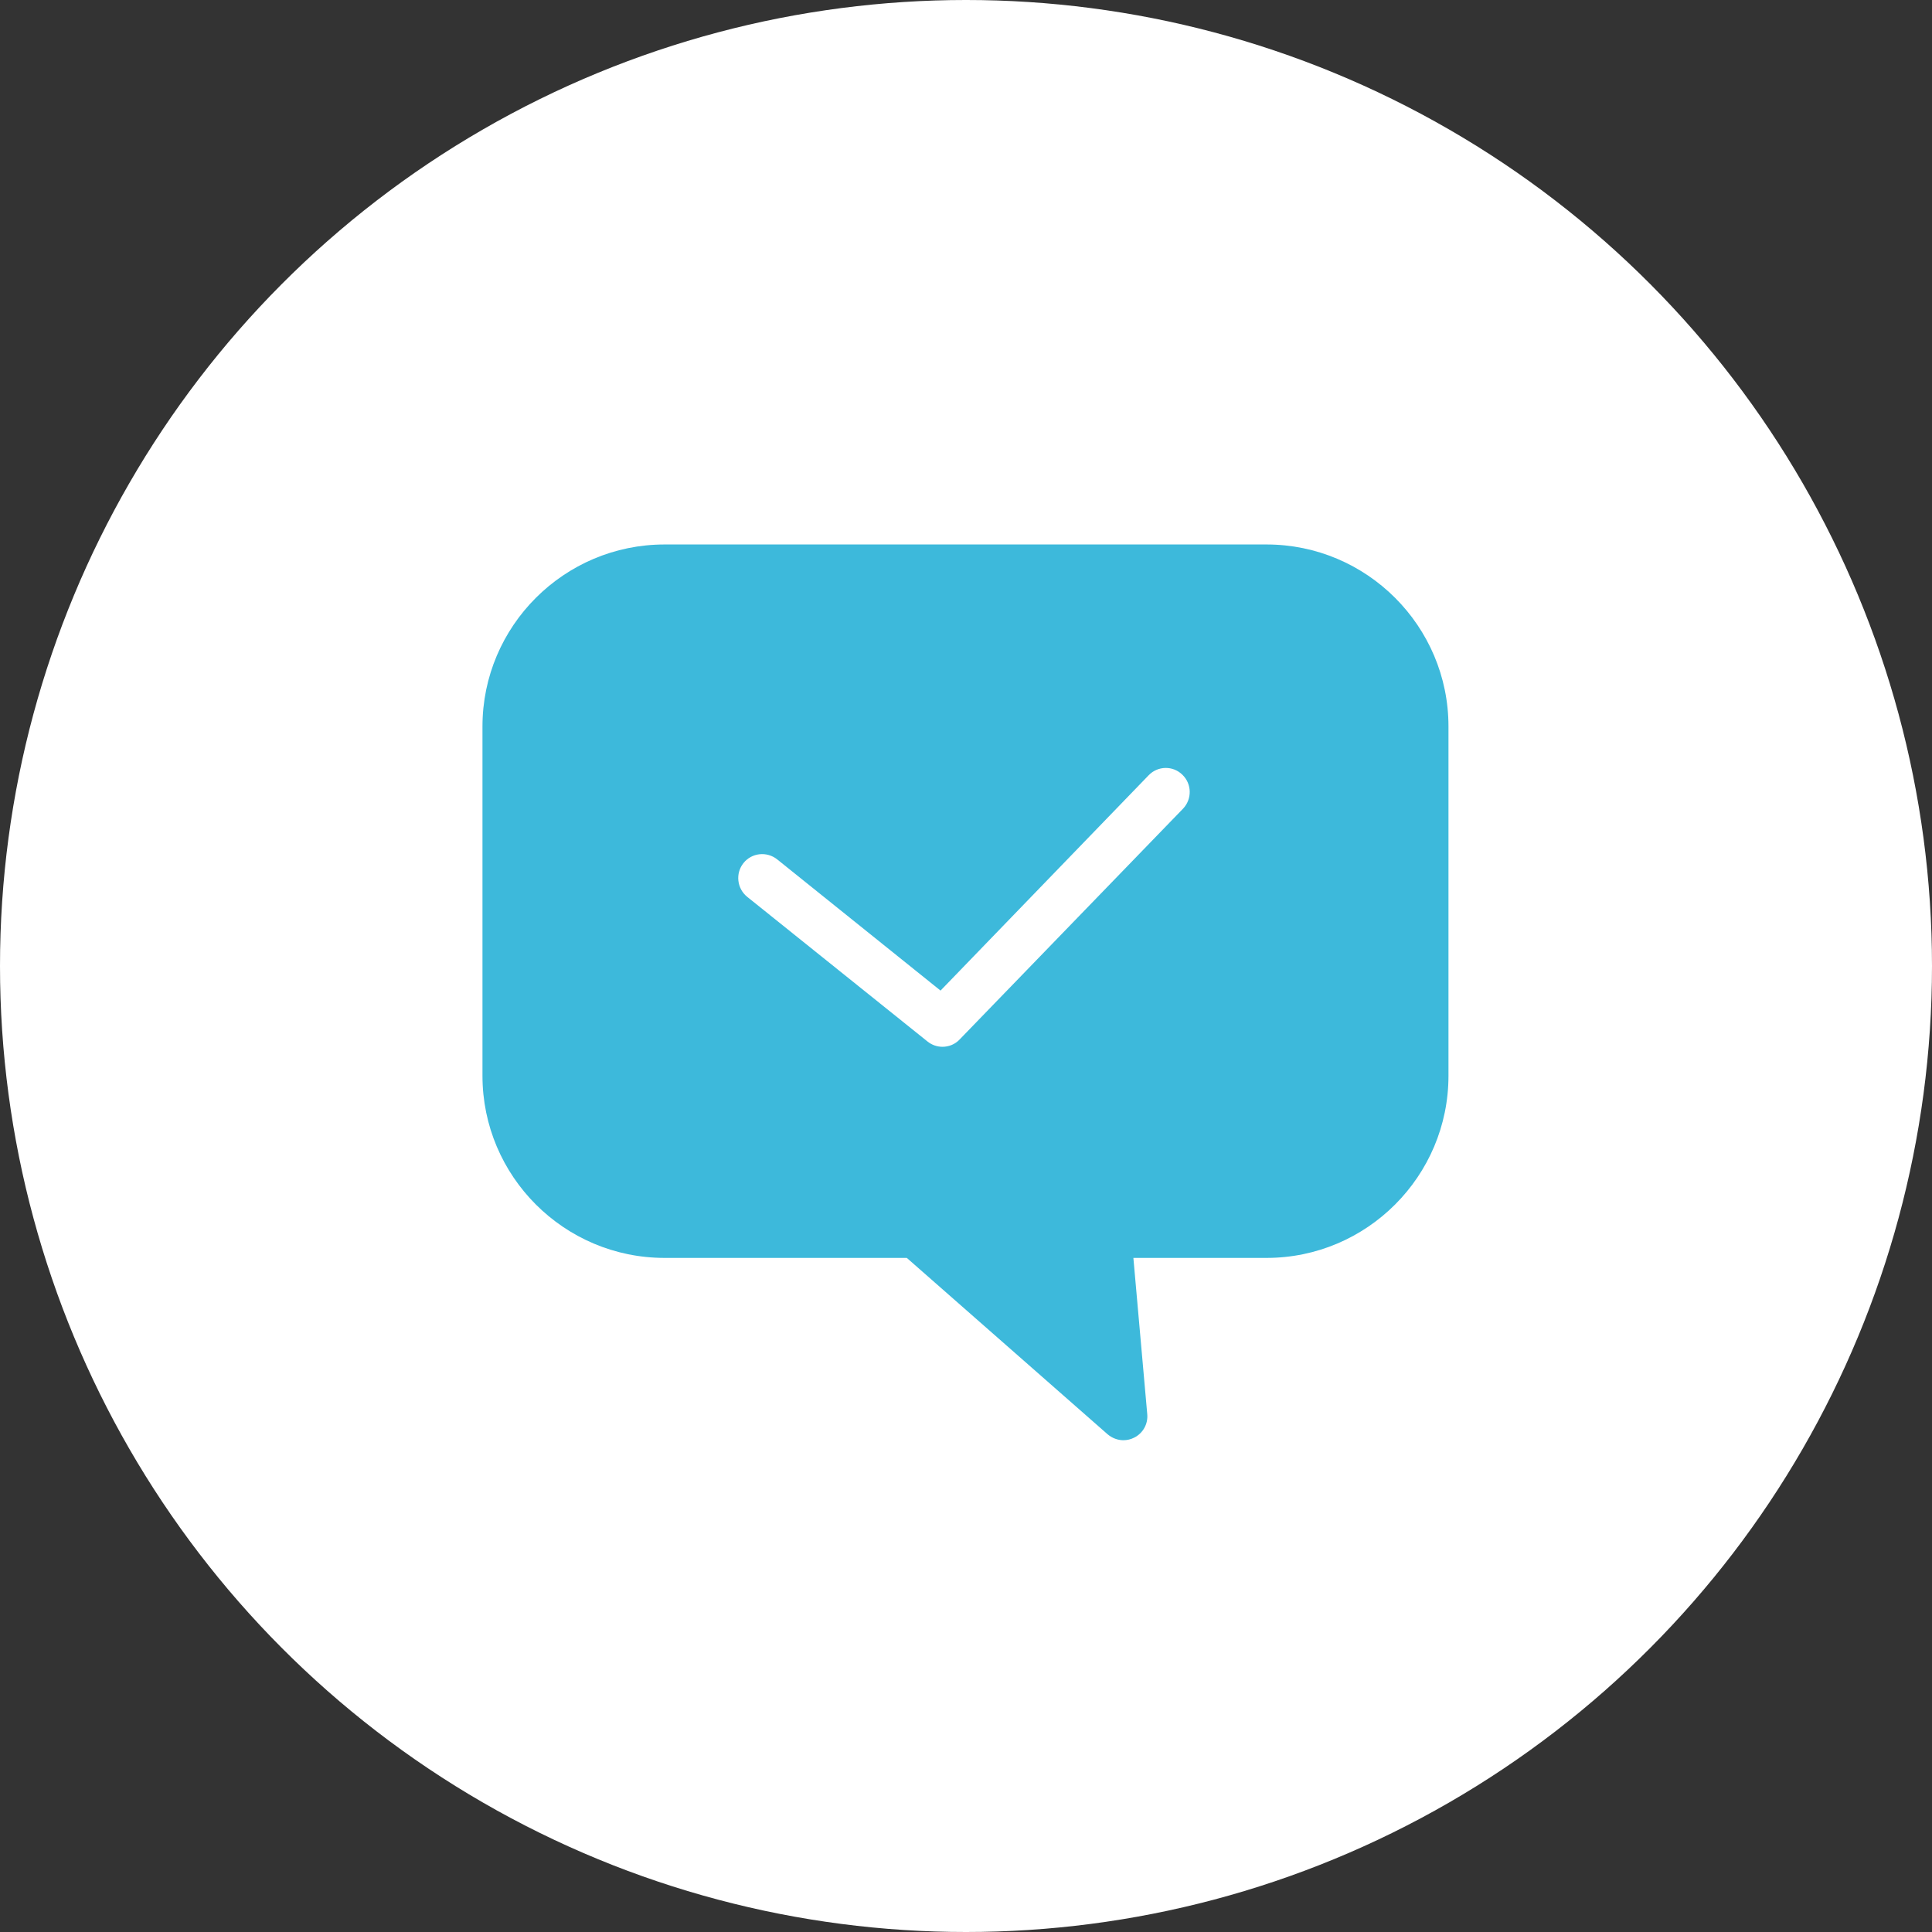
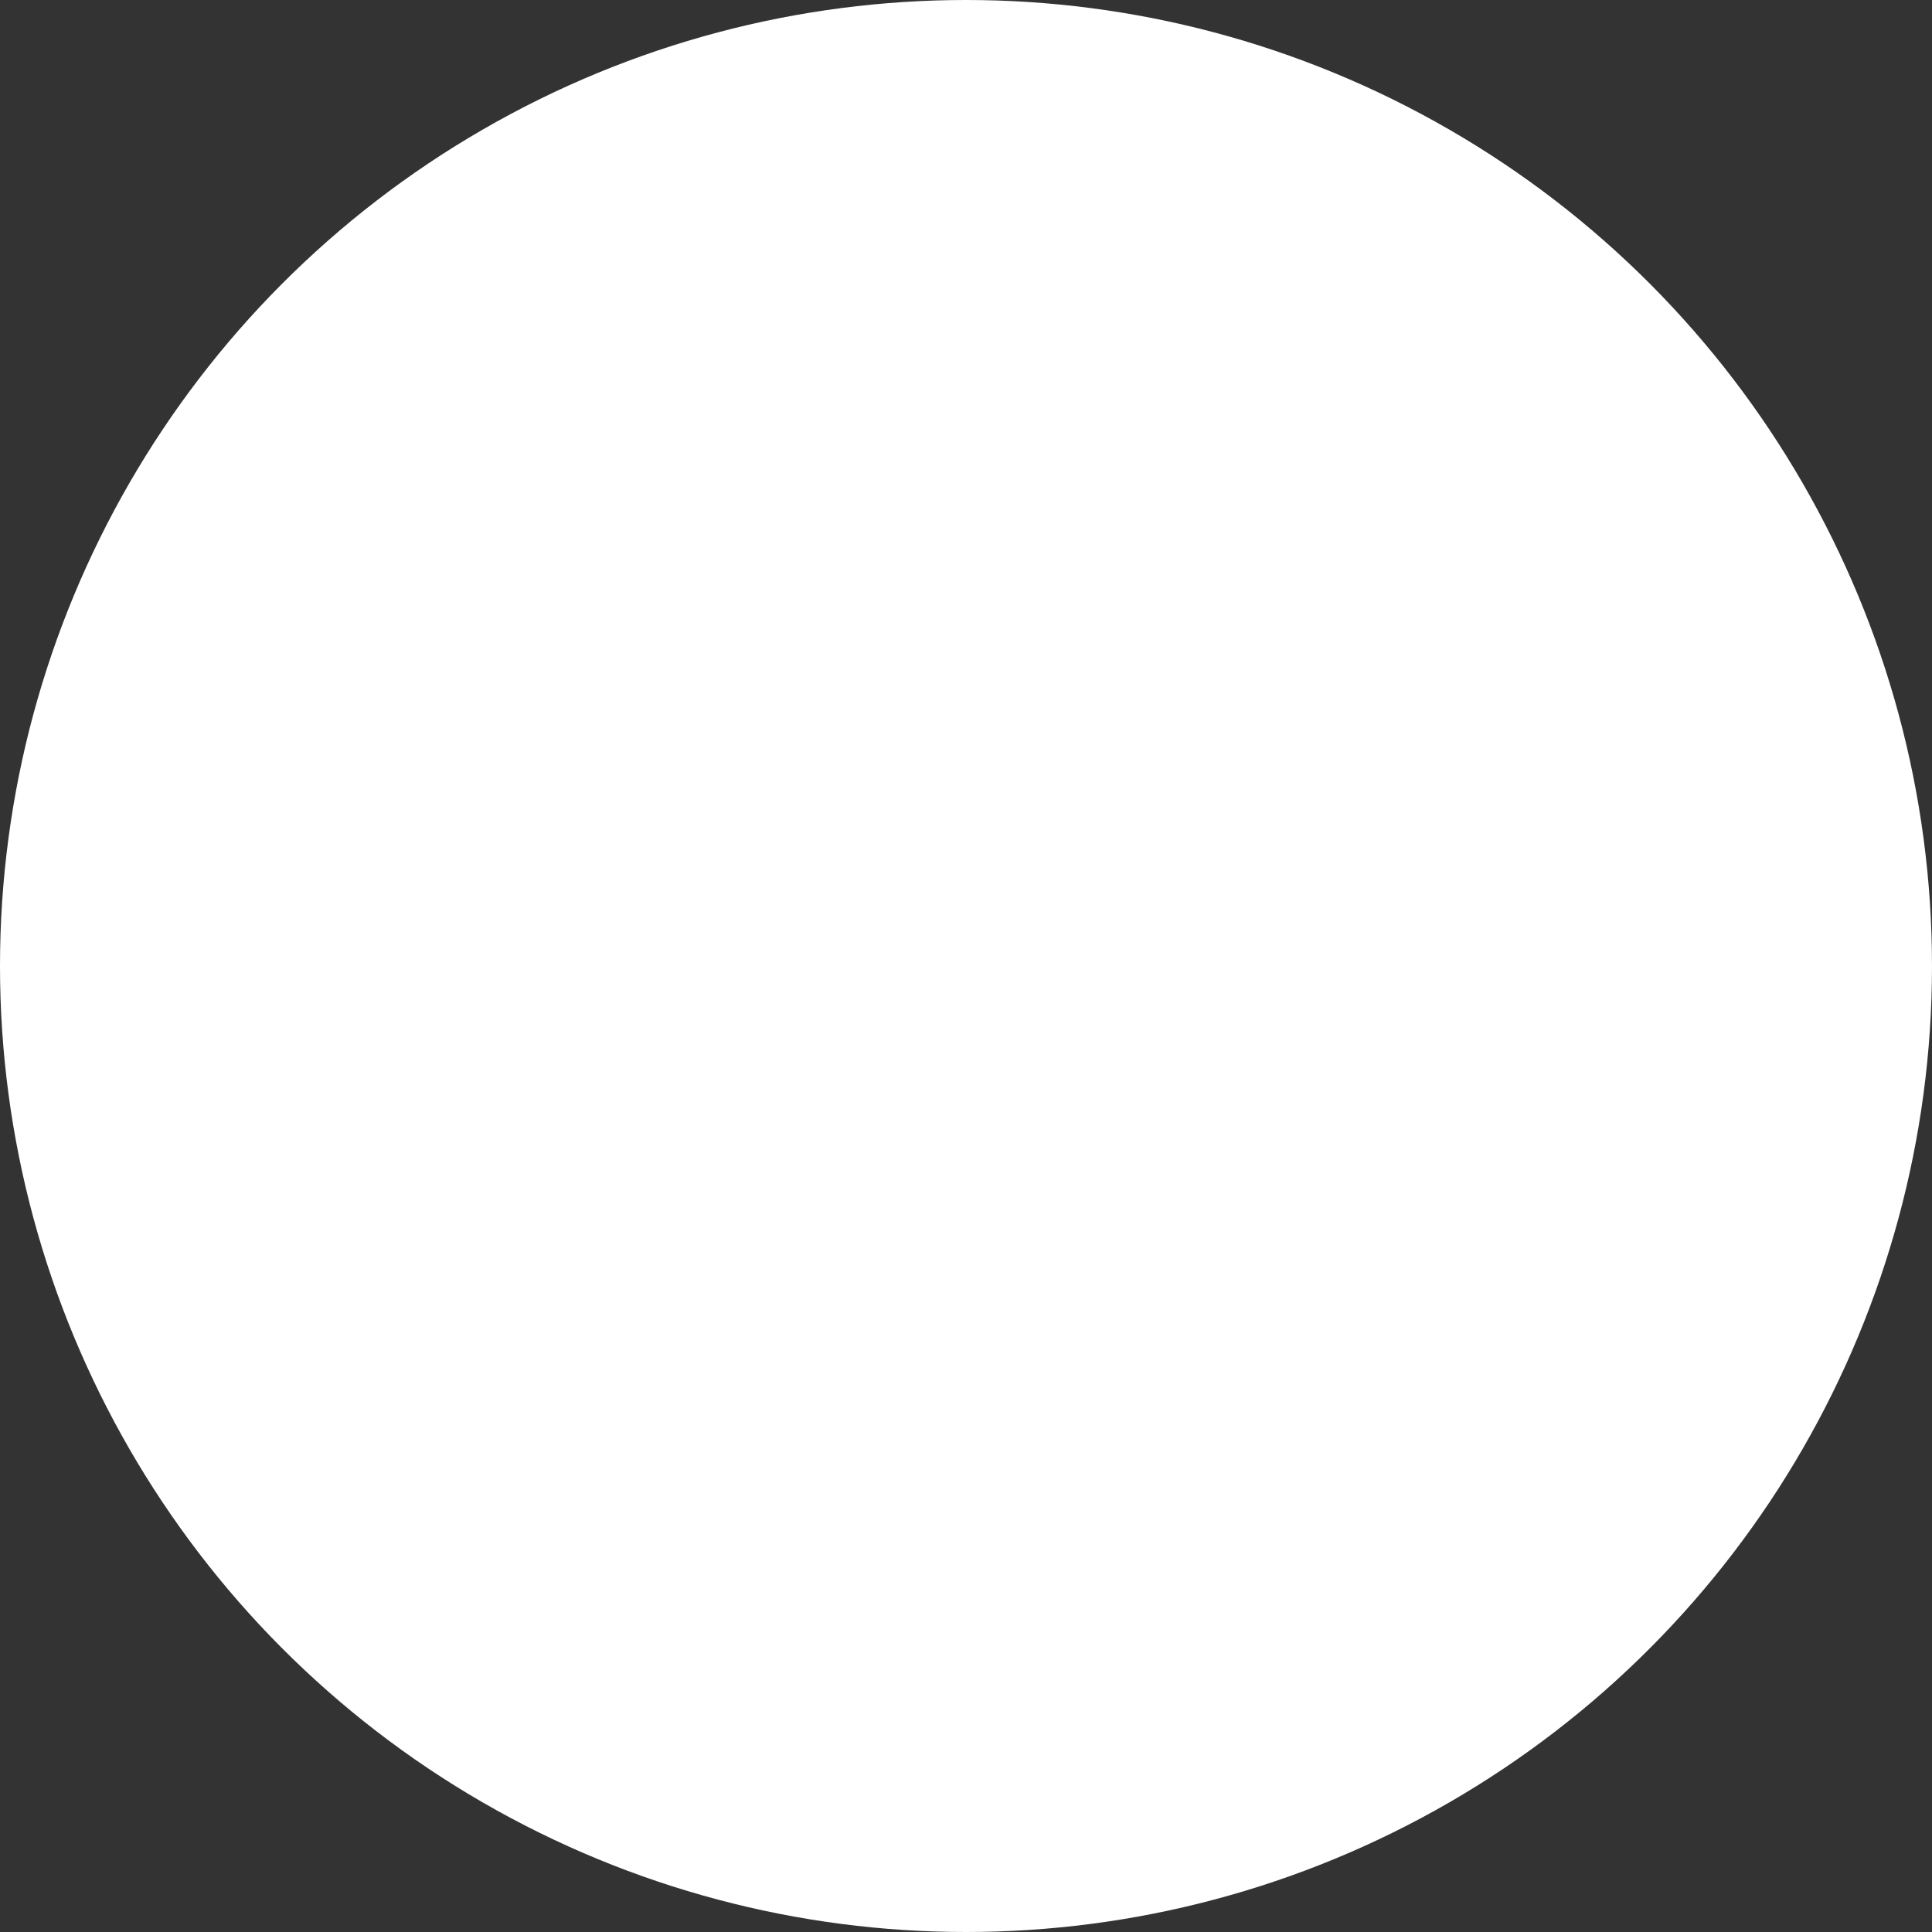
<svg xmlns="http://www.w3.org/2000/svg" id="_レイヤー_2" viewBox="0 0 110 110">
  <rect x="0" y="0" width="110" height="110" fill="#333333" stroke="none" />
  <defs>
    <style>.cls-1{fill:#fff;}.cls-2{fill:#3db9db;}</style>
  </defs>
  <g id="_レイヤー">
    <circle class="cls-1" cx="55" cy="55" r="55" />
-     <path class="cls-2" d="M82.47,41.36v19.89c0,5.72-4.65,10.37-10.36,10.37h-7.58l.79,8.9c.05.55-.24,1.08-.74,1.33-.19.1-.41.15-.62.15-.32,0-.64-.12-.9-.34l-11.43-10.04h-13.79c-5.72,0-10.37-4.65-10.37-10.37v-19.89c0-5.71,4.65-10.36,10.37-10.36h34.27c5.71,0,10.36,4.65,10.36,10.36Z" />
-     <path class="cls-1" d="M67.36,46.04l-12.72,13.14c-.26.28-.62.42-.98.42-.3,0-.6-.1-.85-.3l-10.27-8.24c-.58-.47-.68-1.33-.21-1.92.47-.59,1.33-.68,1.92-.21l9.3,7.47,11.85-12.26c.52-.54,1.38-.56,1.92-.03.54.52.56,1.38.04,1.93Z" />
  </g>
</svg>